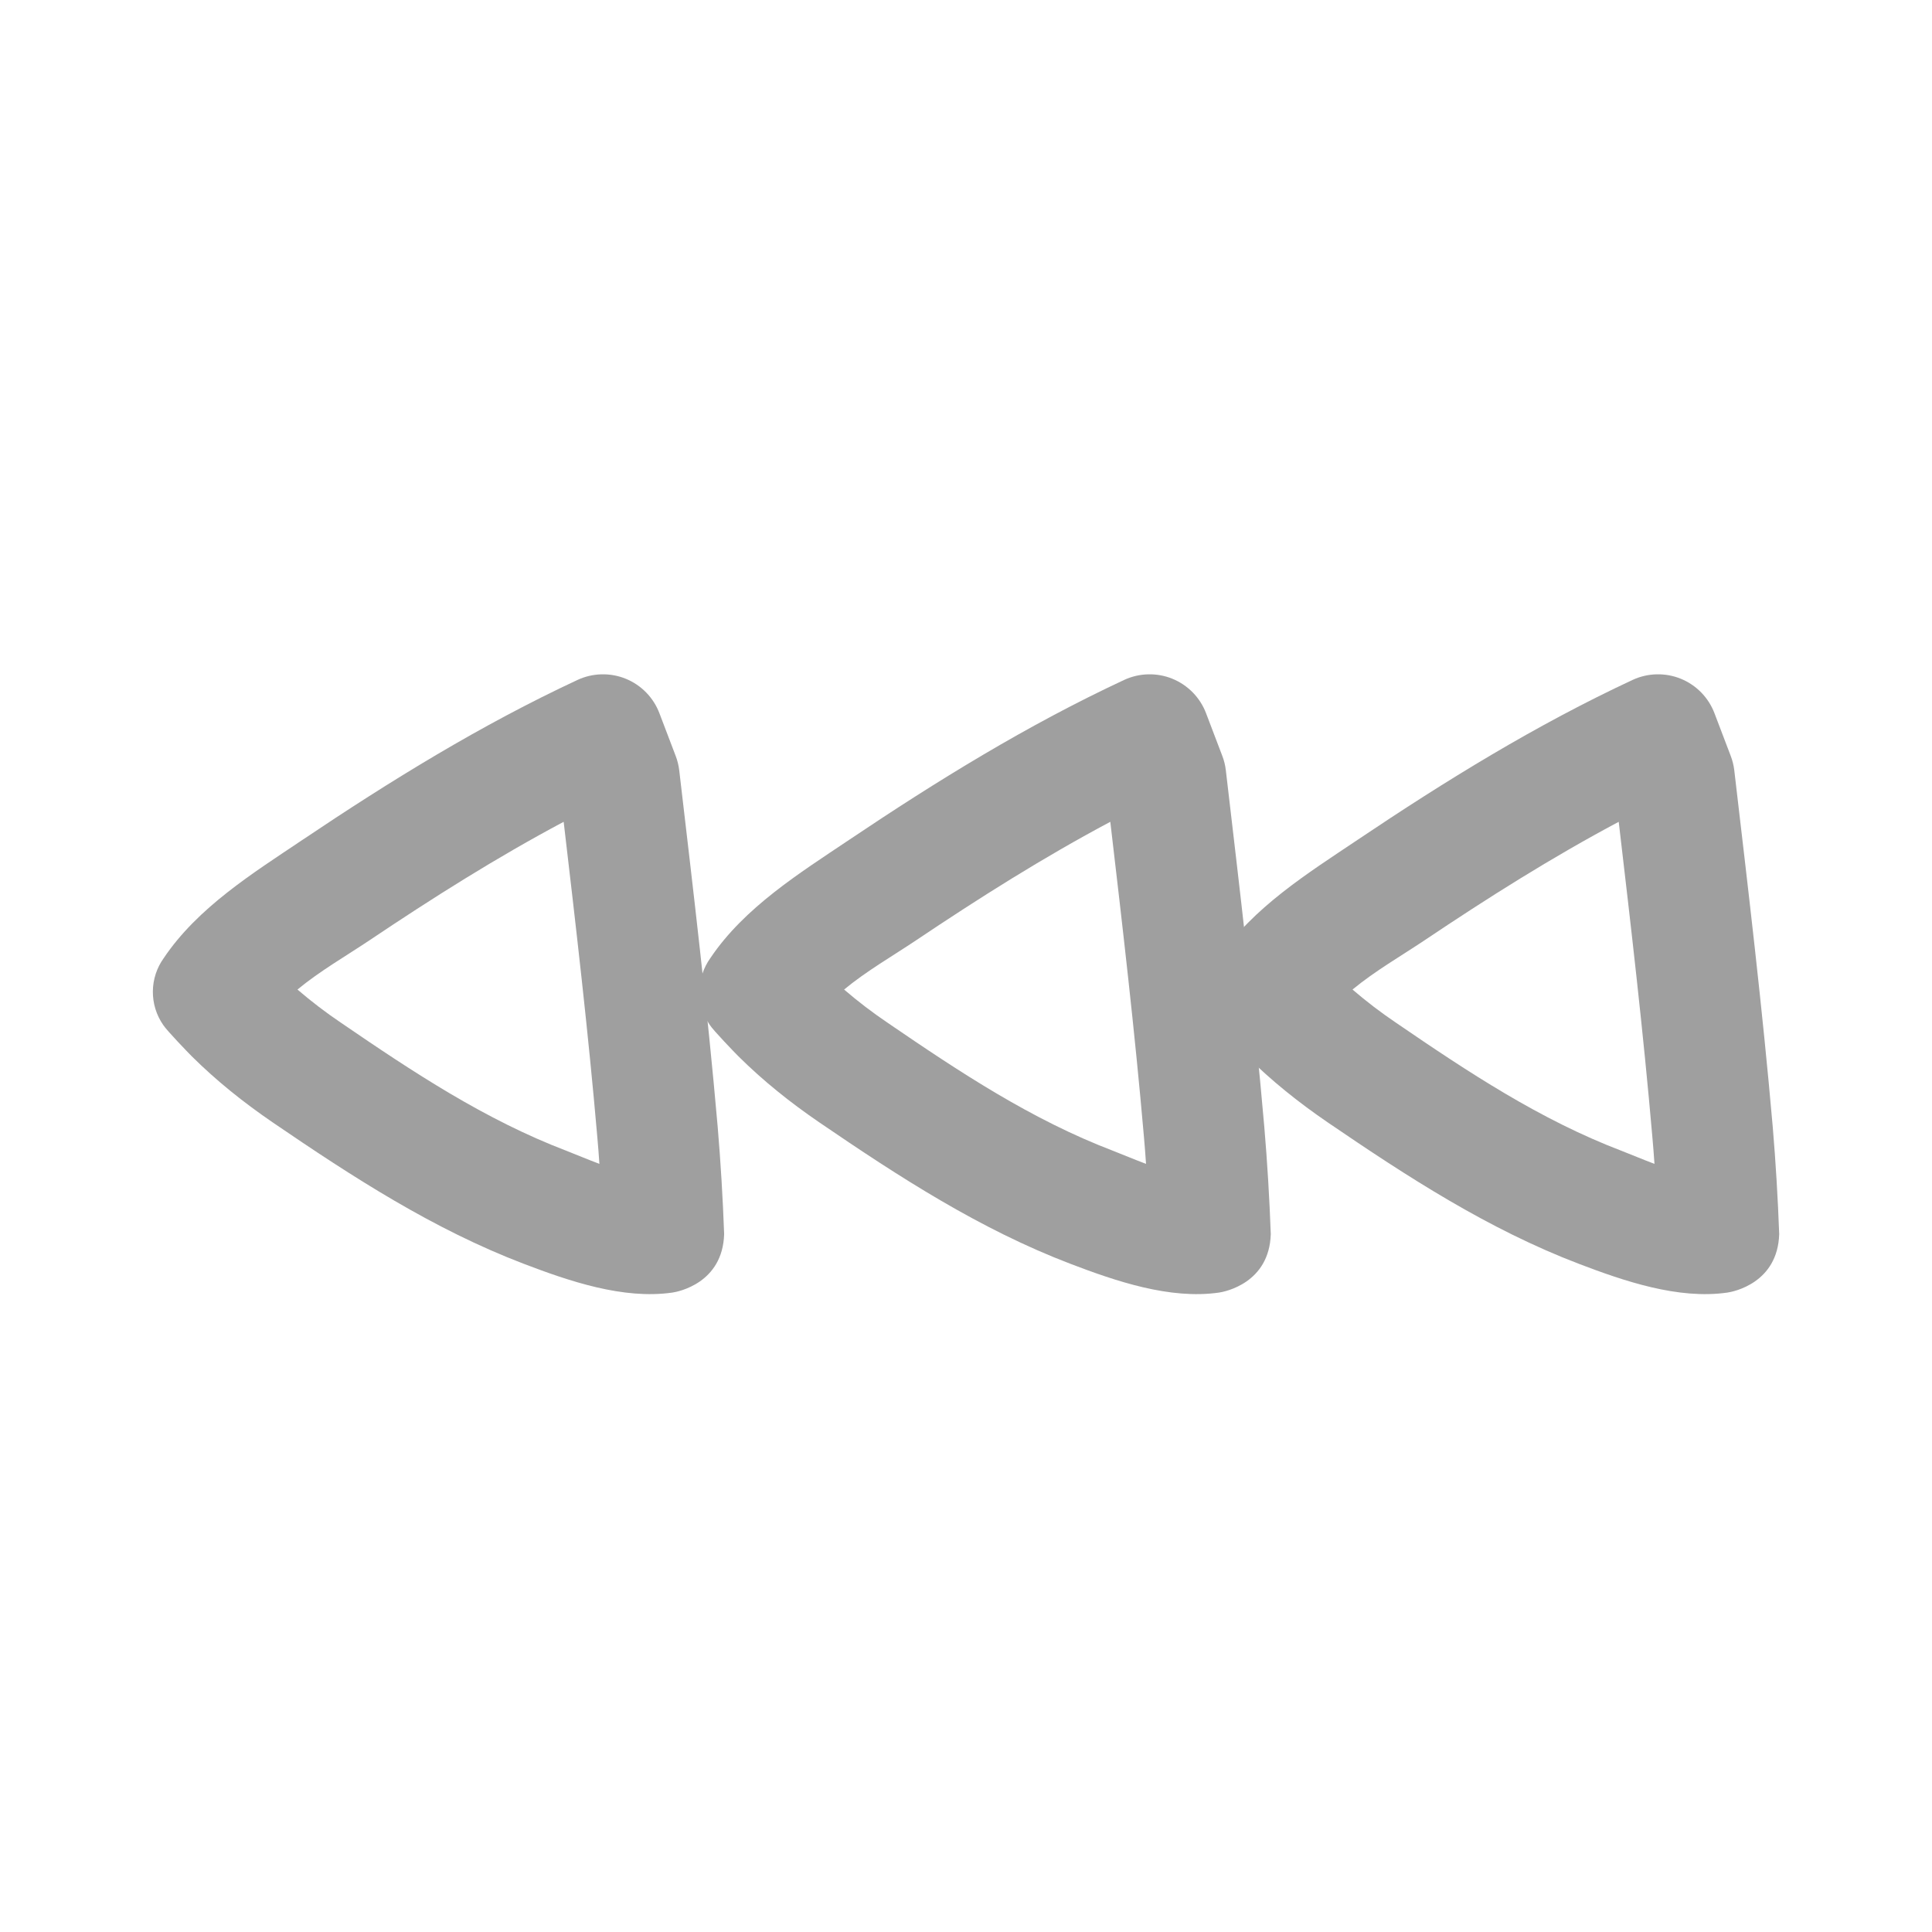
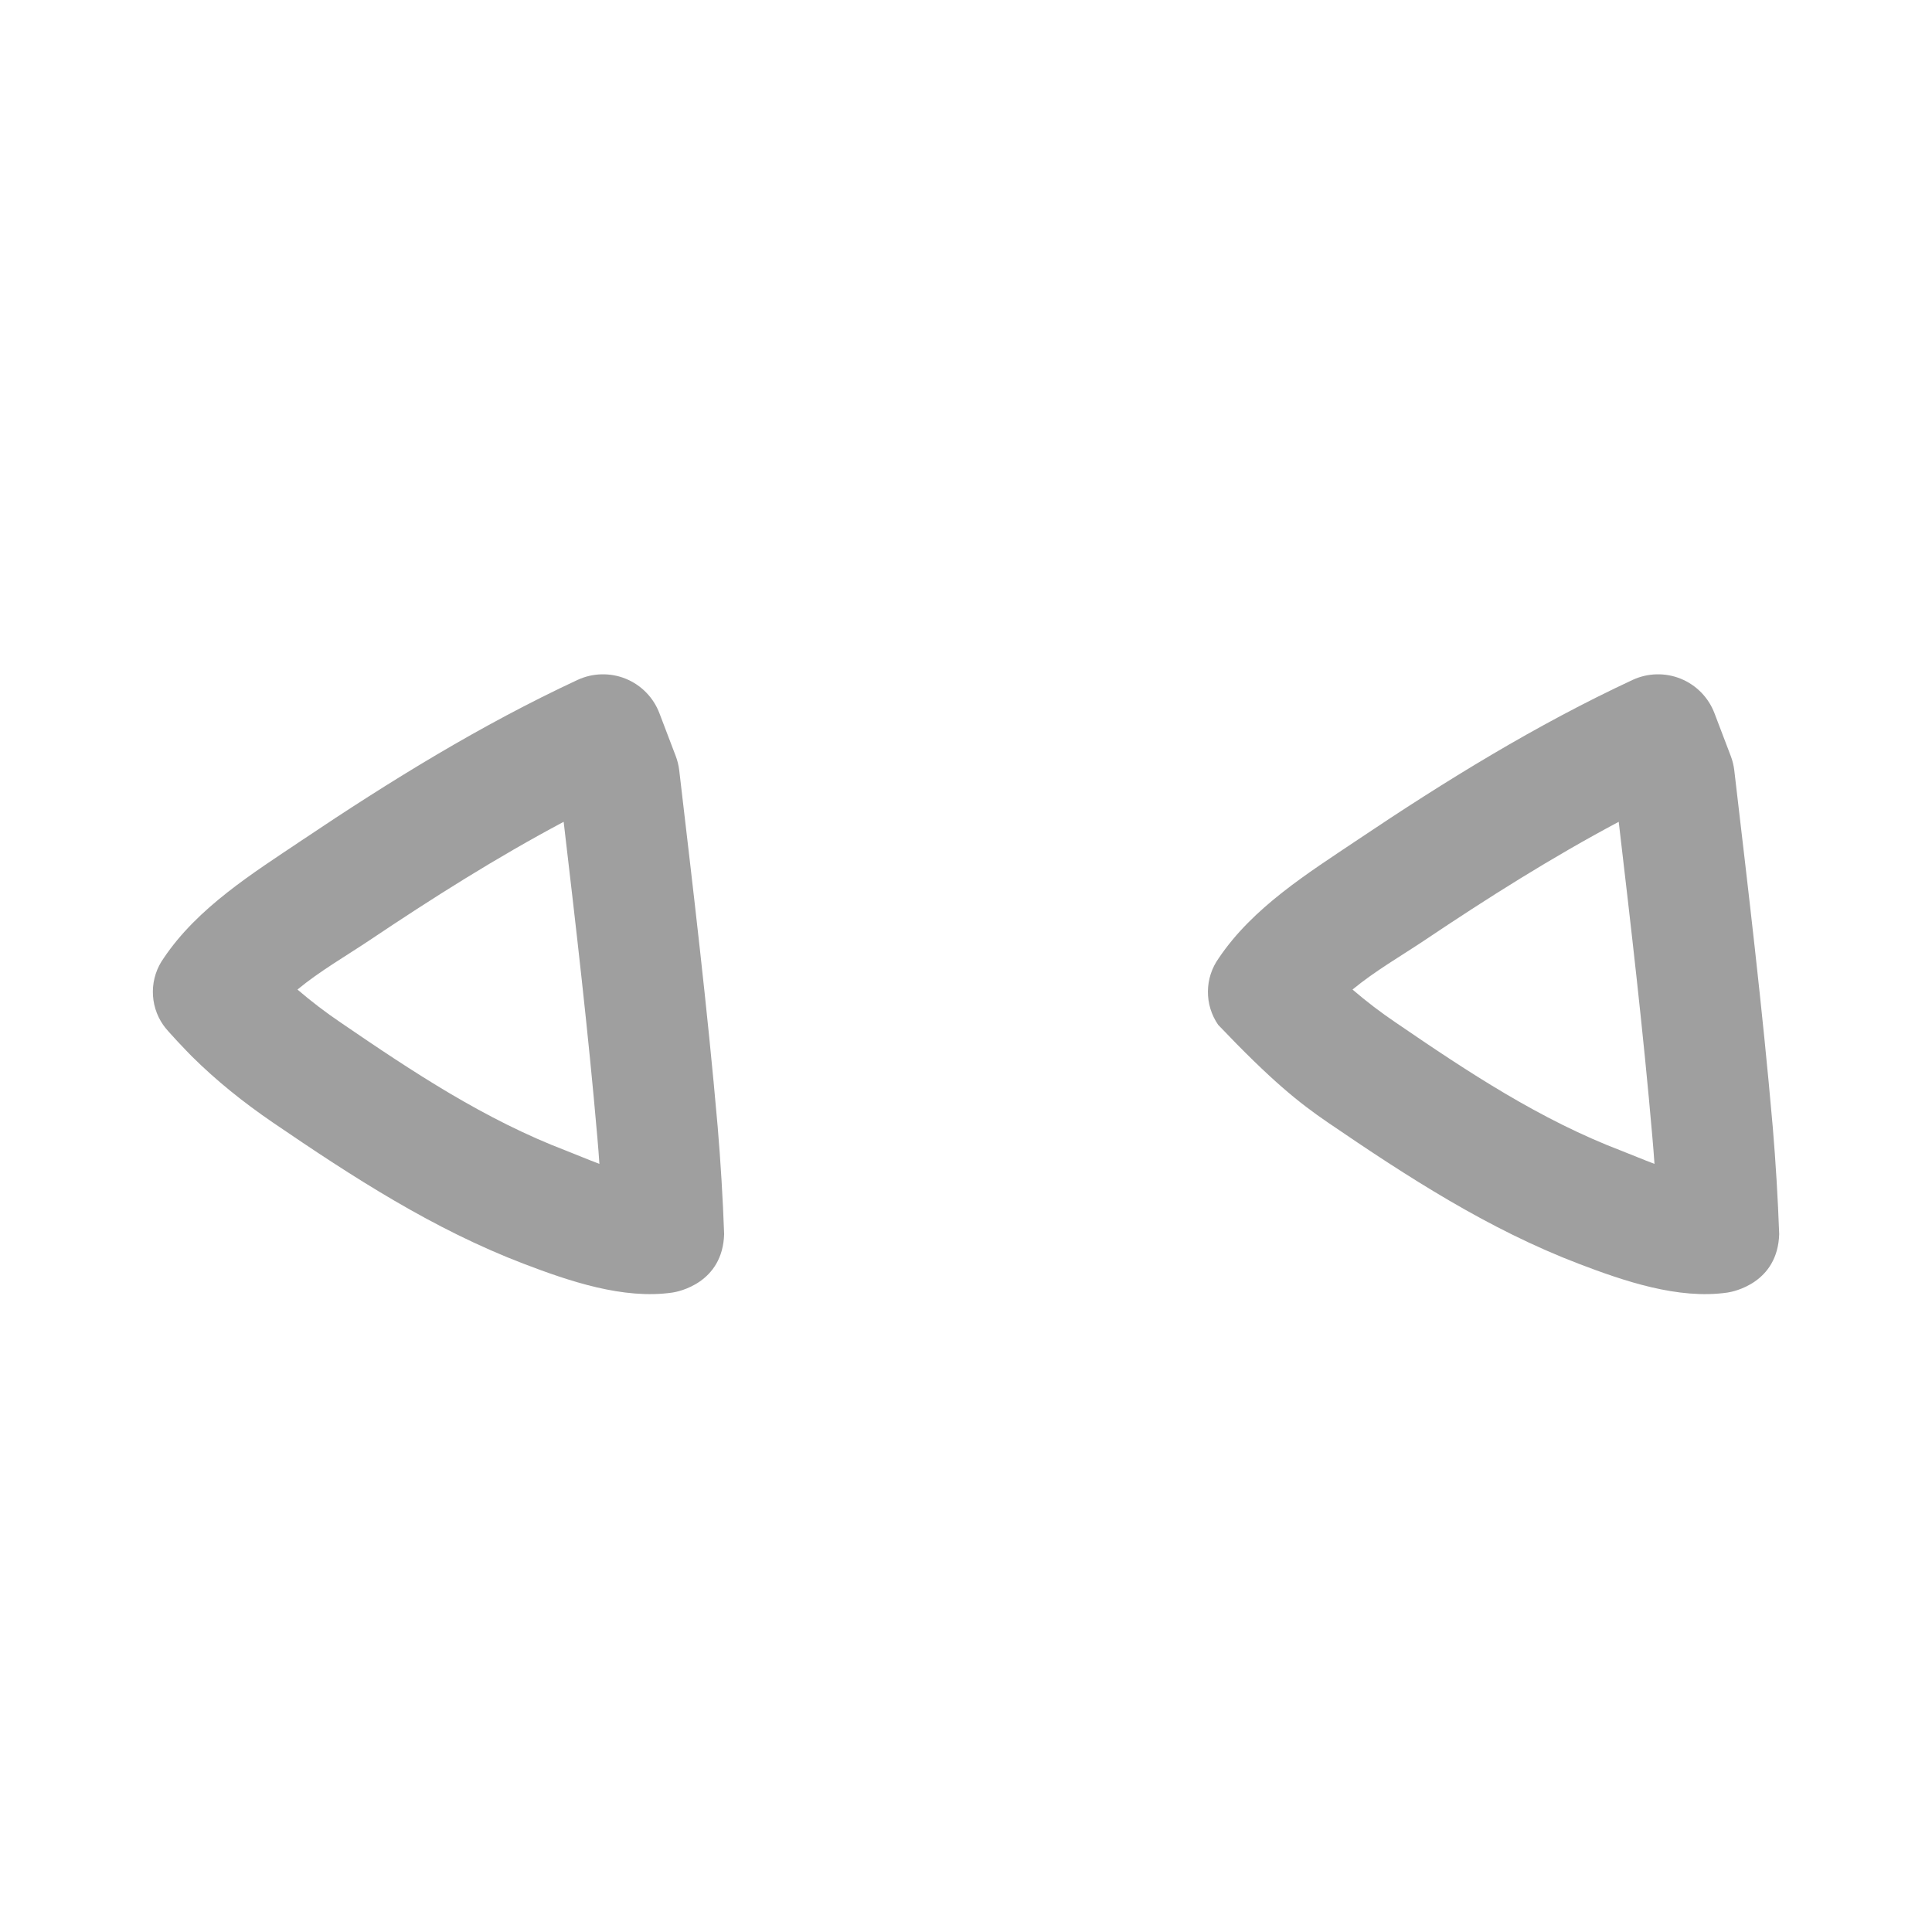
<svg xmlns="http://www.w3.org/2000/svg" width="65" height="65" viewBox="0 0 65 65" fill="none">
  <path fill-rule="evenodd" clip-rule="evenodd" d="M22.852 25.917C22.832 25.751 22.792 25.587 22.732 25.431L22.185 23.995C22.086 23.734 21.934 23.497 21.739 23.297C21.544 23.098 21.31 22.94 21.051 22.835C20.792 22.73 20.515 22.68 20.236 22.687C19.957 22.694 19.682 22.758 19.429 22.876C16.183 24.389 13.142 26.264 10.173 28.259C8.505 29.378 6.652 30.532 5.509 32.234C5.274 32.561 5.146 32.952 5.143 33.354C5.139 33.756 5.26 34.15 5.489 34.481C5.61 34.672 6.344 35.429 6.447 35.533C7.288 36.368 8.202 37.097 9.179 37.765C11.863 39.597 14.57 41.354 17.623 42.52C19.141 43.099 20.967 43.727 22.622 43.487C22.817 43.459 24.314 43.17 24.363 41.519C24.319 40.316 24.247 39.113 24.146 37.913C23.798 33.91 23.319 29.908 22.852 25.917ZM18.964 27.649C19.378 31.182 19.791 34.722 20.097 38.265C20.124 38.561 20.146 38.858 20.166 39.157C19.789 39.016 19.419 38.858 19.074 38.724C16.317 37.674 13.892 36.065 11.473 34.41C10.963 34.066 10.474 33.693 10.008 33.292C10.764 32.667 11.643 32.163 12.438 31.631C14.556 30.209 16.713 28.846 18.964 27.649Z" fill="#9F9F9F" />
-   <path fill-rule="evenodd" clip-rule="evenodd" d="M41.242 25.917C41.223 25.751 41.183 25.587 41.123 25.431L40.576 23.995C40.477 23.734 40.325 23.497 40.13 23.297C39.934 23.098 39.7 22.94 39.442 22.835C39.183 22.73 38.906 22.68 38.626 22.687C38.347 22.694 38.073 22.758 37.82 22.876C34.574 24.389 31.533 26.264 28.563 28.259C26.896 29.378 25.043 30.532 23.899 32.234C23.665 32.561 23.537 32.952 23.533 33.354C23.53 33.756 23.651 34.15 23.879 34.481C24.001 34.672 24.734 35.429 24.838 35.533C25.679 36.368 26.593 37.097 27.57 37.765C30.253 39.597 32.961 41.354 36.014 42.52C37.531 43.099 39.357 43.727 41.013 43.487C41.208 43.459 42.705 43.17 42.754 41.519C42.71 40.316 42.638 39.113 42.536 37.913C42.189 33.91 41.709 29.908 41.242 25.917ZM37.355 27.649C37.769 31.182 38.181 34.722 38.488 38.265C38.514 38.561 38.537 38.858 38.557 39.157C38.179 39.016 37.809 38.858 37.464 38.724C34.708 37.674 32.282 36.065 29.863 34.41C29.354 34.066 28.865 33.693 28.399 33.292C29.154 32.667 30.034 32.163 30.828 31.631C32.947 30.209 35.104 28.846 37.355 27.649Z" fill="#9F9F9F" />
-   <path fill-rule="evenodd" clip-rule="evenodd" d="M58.348 25.917C58.328 25.751 58.288 25.587 58.228 25.431L57.681 23.995C57.582 23.734 57.43 23.497 57.235 23.297C57.04 23.098 56.806 22.94 56.547 22.835C56.288 22.73 56.011 22.68 55.732 22.687C55.453 22.694 55.178 22.758 54.925 22.876C51.679 24.389 48.638 26.264 45.669 28.259C44.001 29.378 42.149 30.532 41.005 32.234C40.77 32.561 40.642 32.952 40.639 33.354C40.635 33.756 40.756 34.15 40.985 34.481C41.106 34.672 41.84 35.429 41.943 35.533C42.784 36.368 43.698 37.097 44.675 37.765C47.359 39.597 50.066 41.354 53.119 42.52C54.637 43.099 56.463 43.727 58.118 43.487C58.313 43.459 59.81 43.17 59.859 41.519C59.815 40.316 59.743 39.113 59.642 37.913C59.294 33.91 58.815 29.908 58.348 25.917ZM54.46 27.649C54.874 31.182 55.287 34.722 55.593 38.265C55.62 38.561 55.642 38.858 55.663 39.157C55.285 39.016 54.915 38.858 54.57 38.724C51.813 37.674 49.388 36.065 46.969 34.41C46.459 34.066 45.97 33.693 45.504 33.292C46.26 32.667 47.139 32.163 47.934 31.631C50.052 30.209 52.209 28.846 54.46 27.649Z" fill="#9F9F9F" />
+   <path fill-rule="evenodd" clip-rule="evenodd" d="M58.348 25.917C58.328 25.751 58.288 25.587 58.228 25.431L57.681 23.995C57.582 23.734 57.43 23.497 57.235 23.297C57.04 23.098 56.806 22.94 56.547 22.835C56.288 22.73 56.011 22.68 55.732 22.687C55.453 22.694 55.178 22.758 54.925 22.876C51.679 24.389 48.638 26.264 45.669 28.259C44.001 29.378 42.149 30.532 41.005 32.234C40.77 32.561 40.642 32.952 40.639 33.354C40.635 33.756 40.756 34.15 40.985 34.481C42.784 36.368 43.698 37.097 44.675 37.765C47.359 39.597 50.066 41.354 53.119 42.52C54.637 43.099 56.463 43.727 58.118 43.487C58.313 43.459 59.81 43.17 59.859 41.519C59.815 40.316 59.743 39.113 59.642 37.913C59.294 33.91 58.815 29.908 58.348 25.917ZM54.46 27.649C54.874 31.182 55.287 34.722 55.593 38.265C55.62 38.561 55.642 38.858 55.663 39.157C55.285 39.016 54.915 38.858 54.57 38.724C51.813 37.674 49.388 36.065 46.969 34.41C46.459 34.066 45.97 33.693 45.504 33.292C46.26 32.667 47.139 32.163 47.934 31.631C50.052 30.209 52.209 28.846 54.46 27.649Z" fill="#9F9F9F" />
</svg>